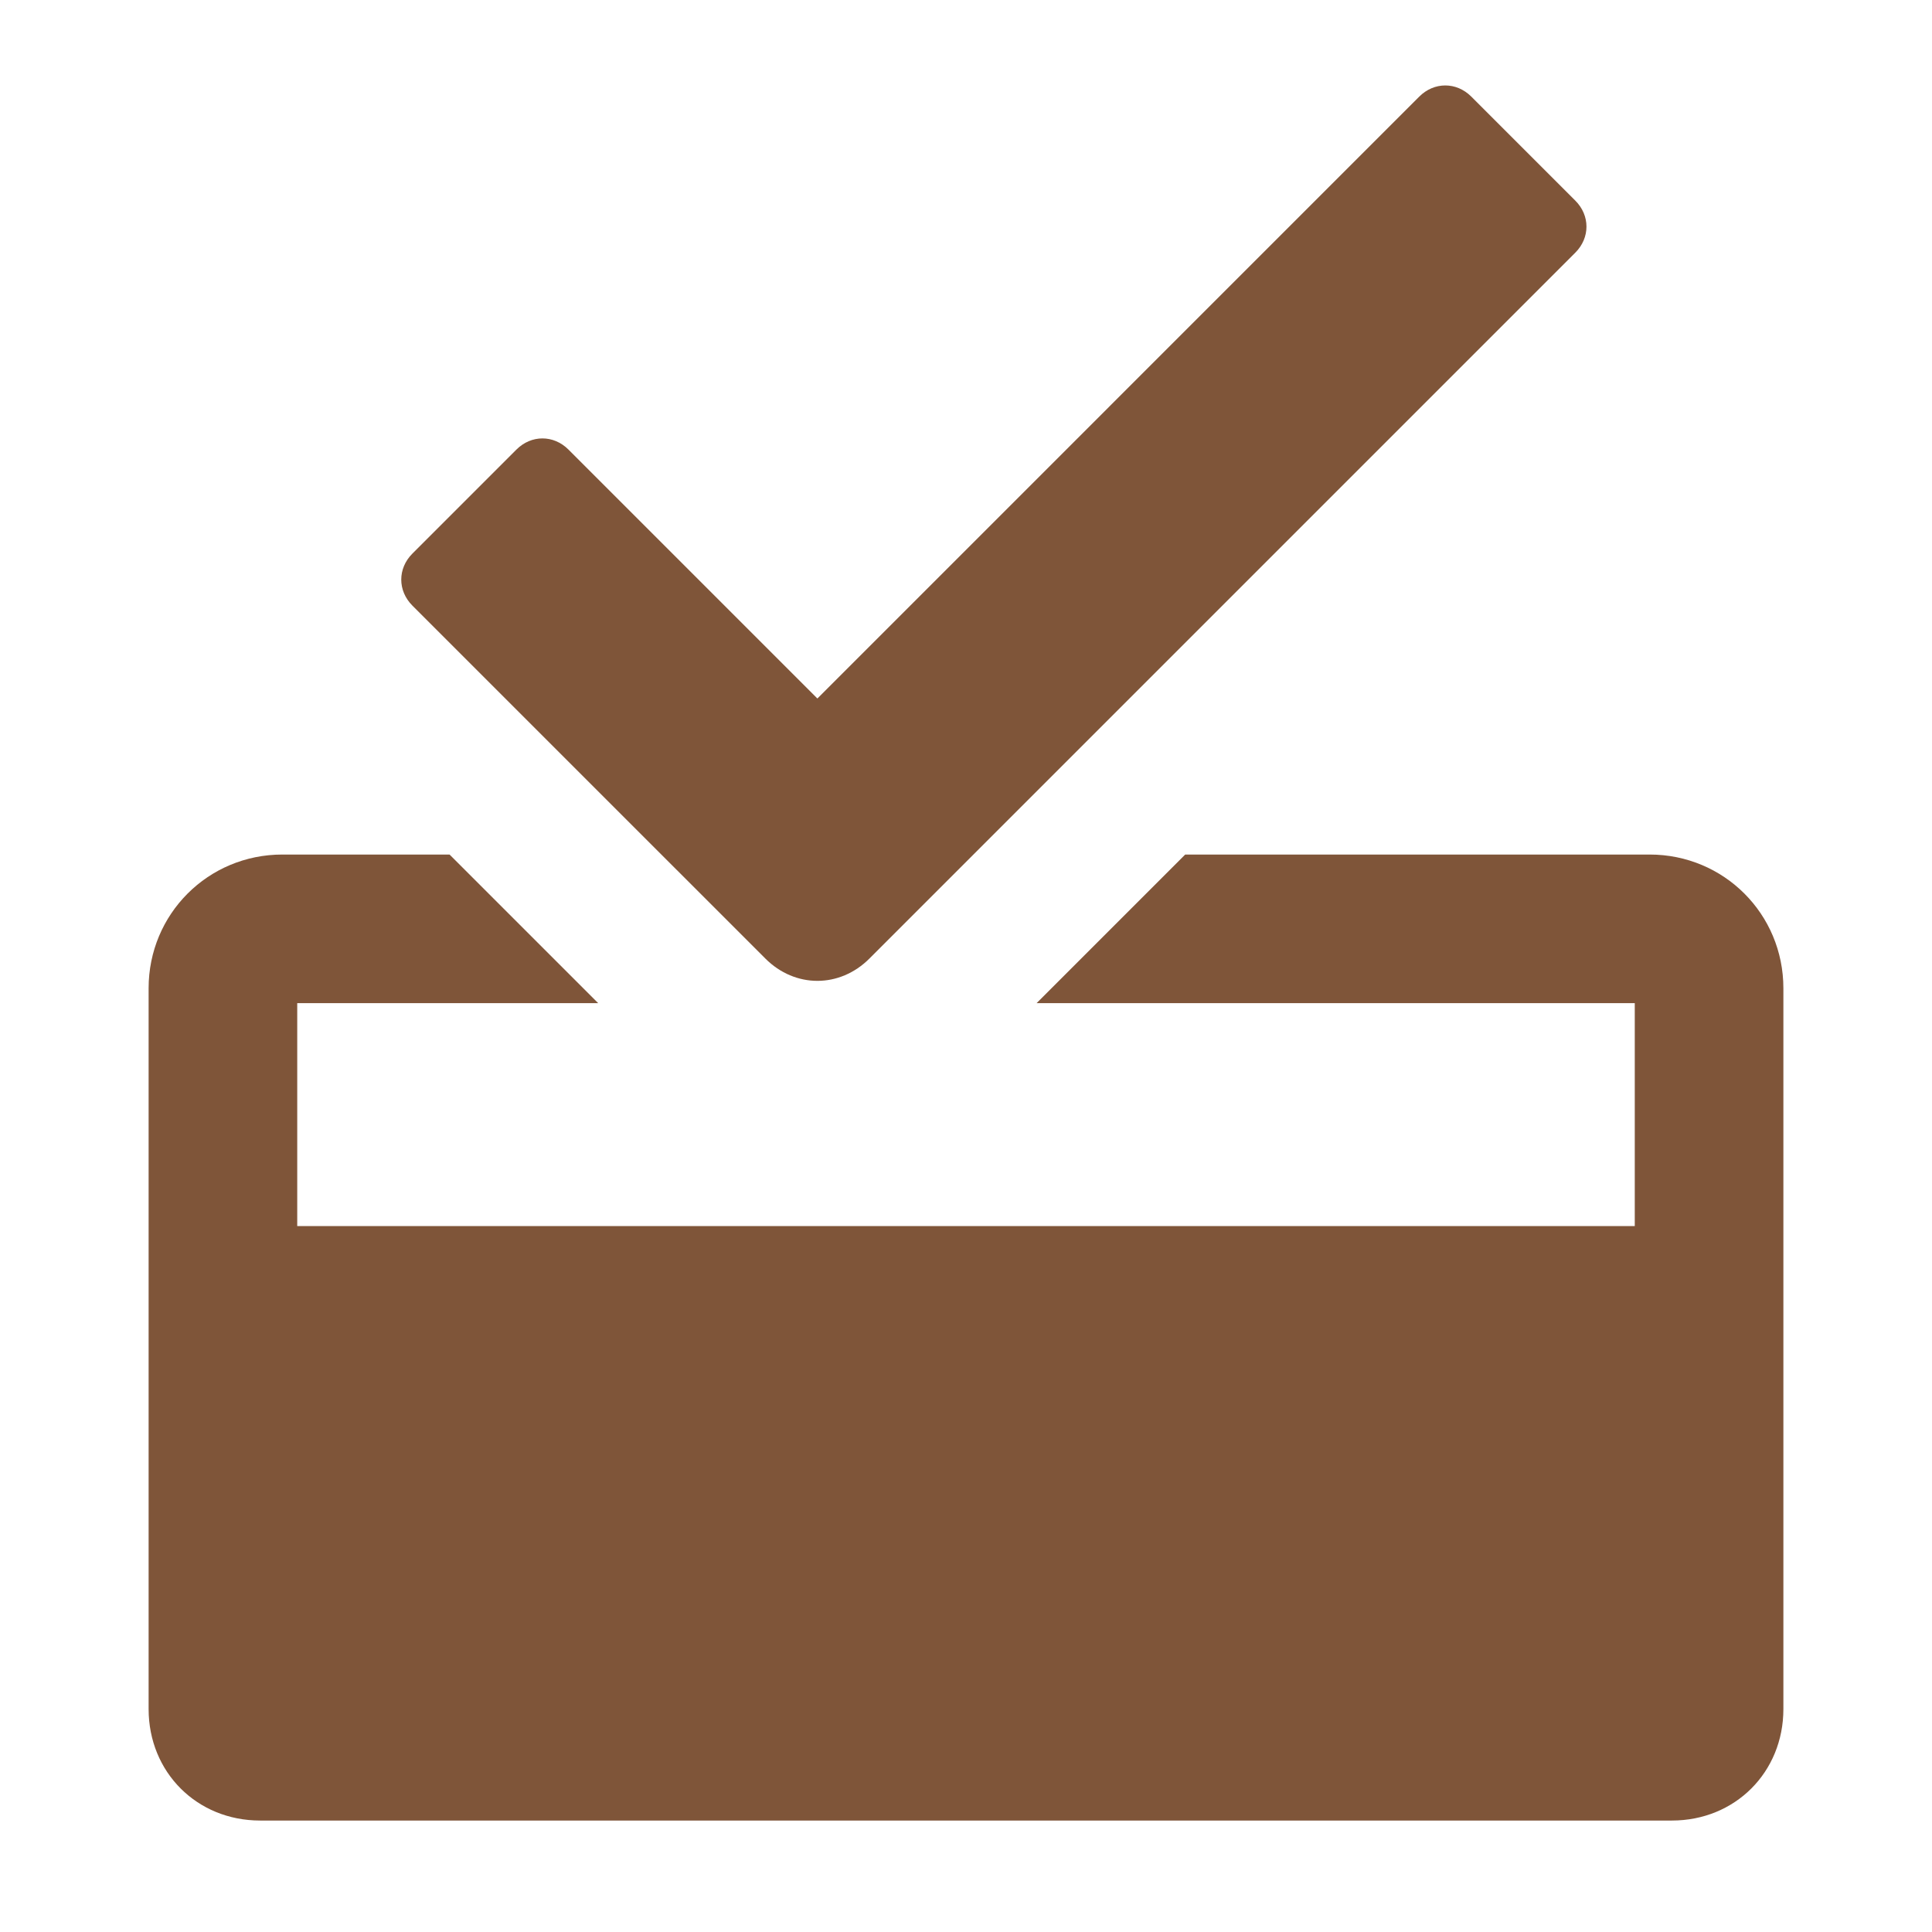
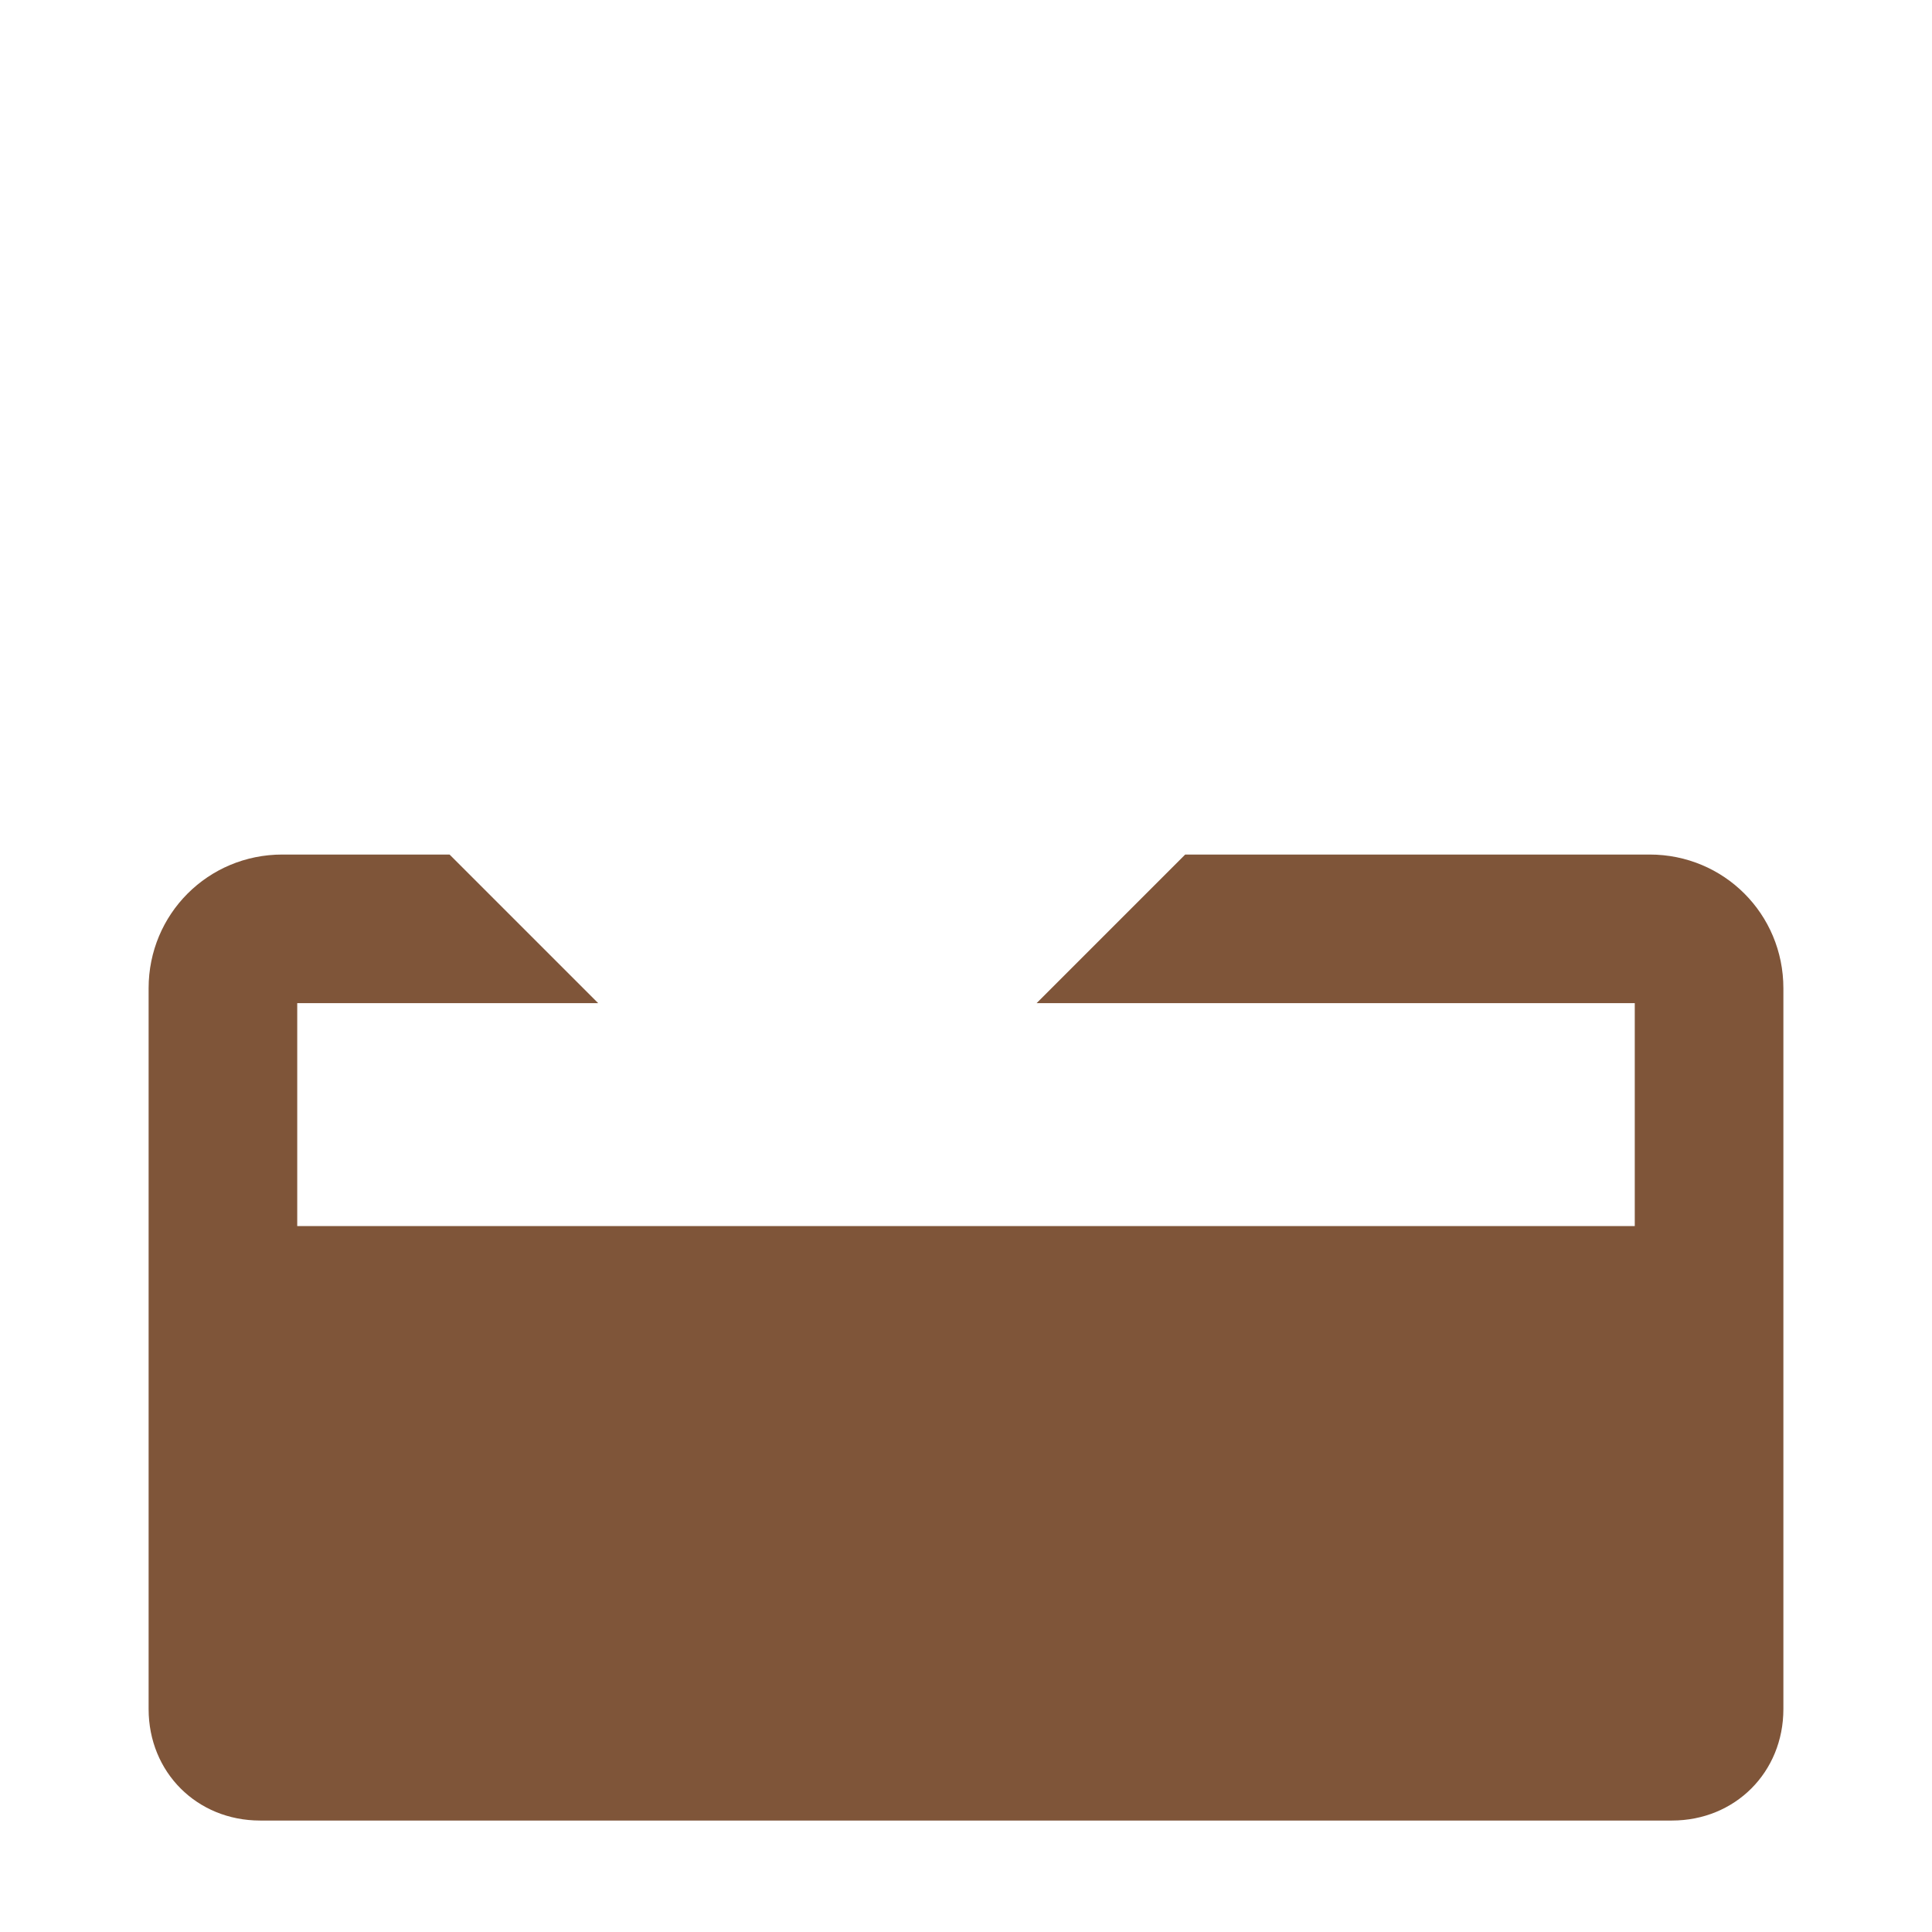
<svg xmlns="http://www.w3.org/2000/svg" fill="#7f5539" width="800px" height="800px" viewBox="0 0 52 52" enable-background="new 0 0 52 52" xml:space="preserve">
  <g id="SVGRepo_bgCarrier" stroke-width="0" />
  <g id="SVGRepo_tracerCarrier" stroke-linecap="round" stroke-linejoin="round" />
  <g id="SVGRepo_iconCarrier">
    <path d="M44.4,23H31.9l-4,4H44v6H8v-6h8.1l-4-4H7.6c-2,0-3.6,1.6-3.6,3.6V36v4v6c0,1.7,1.3,3,3,3h38c1.7,0,3-1.3,3-3 v-6v-4v-9.4C48,24.6,46.4,23,44.4,23z" />
-     <path d="M20.6,25.8c0.8,0.8,2,0.8,2.8,0l19-19c0.4-0.4,0.4-1,0-1.4l-2.8-2.8c-0.4-0.4-1-0.4-1.4,0L22,18.8l-6.7-6.7 c-0.4-0.4-1-0.4-1.4,0l-2.8,2.8c-0.4,0.4-0.4,1,0,1.4L20.6,25.8z" />
  </g>
</svg>